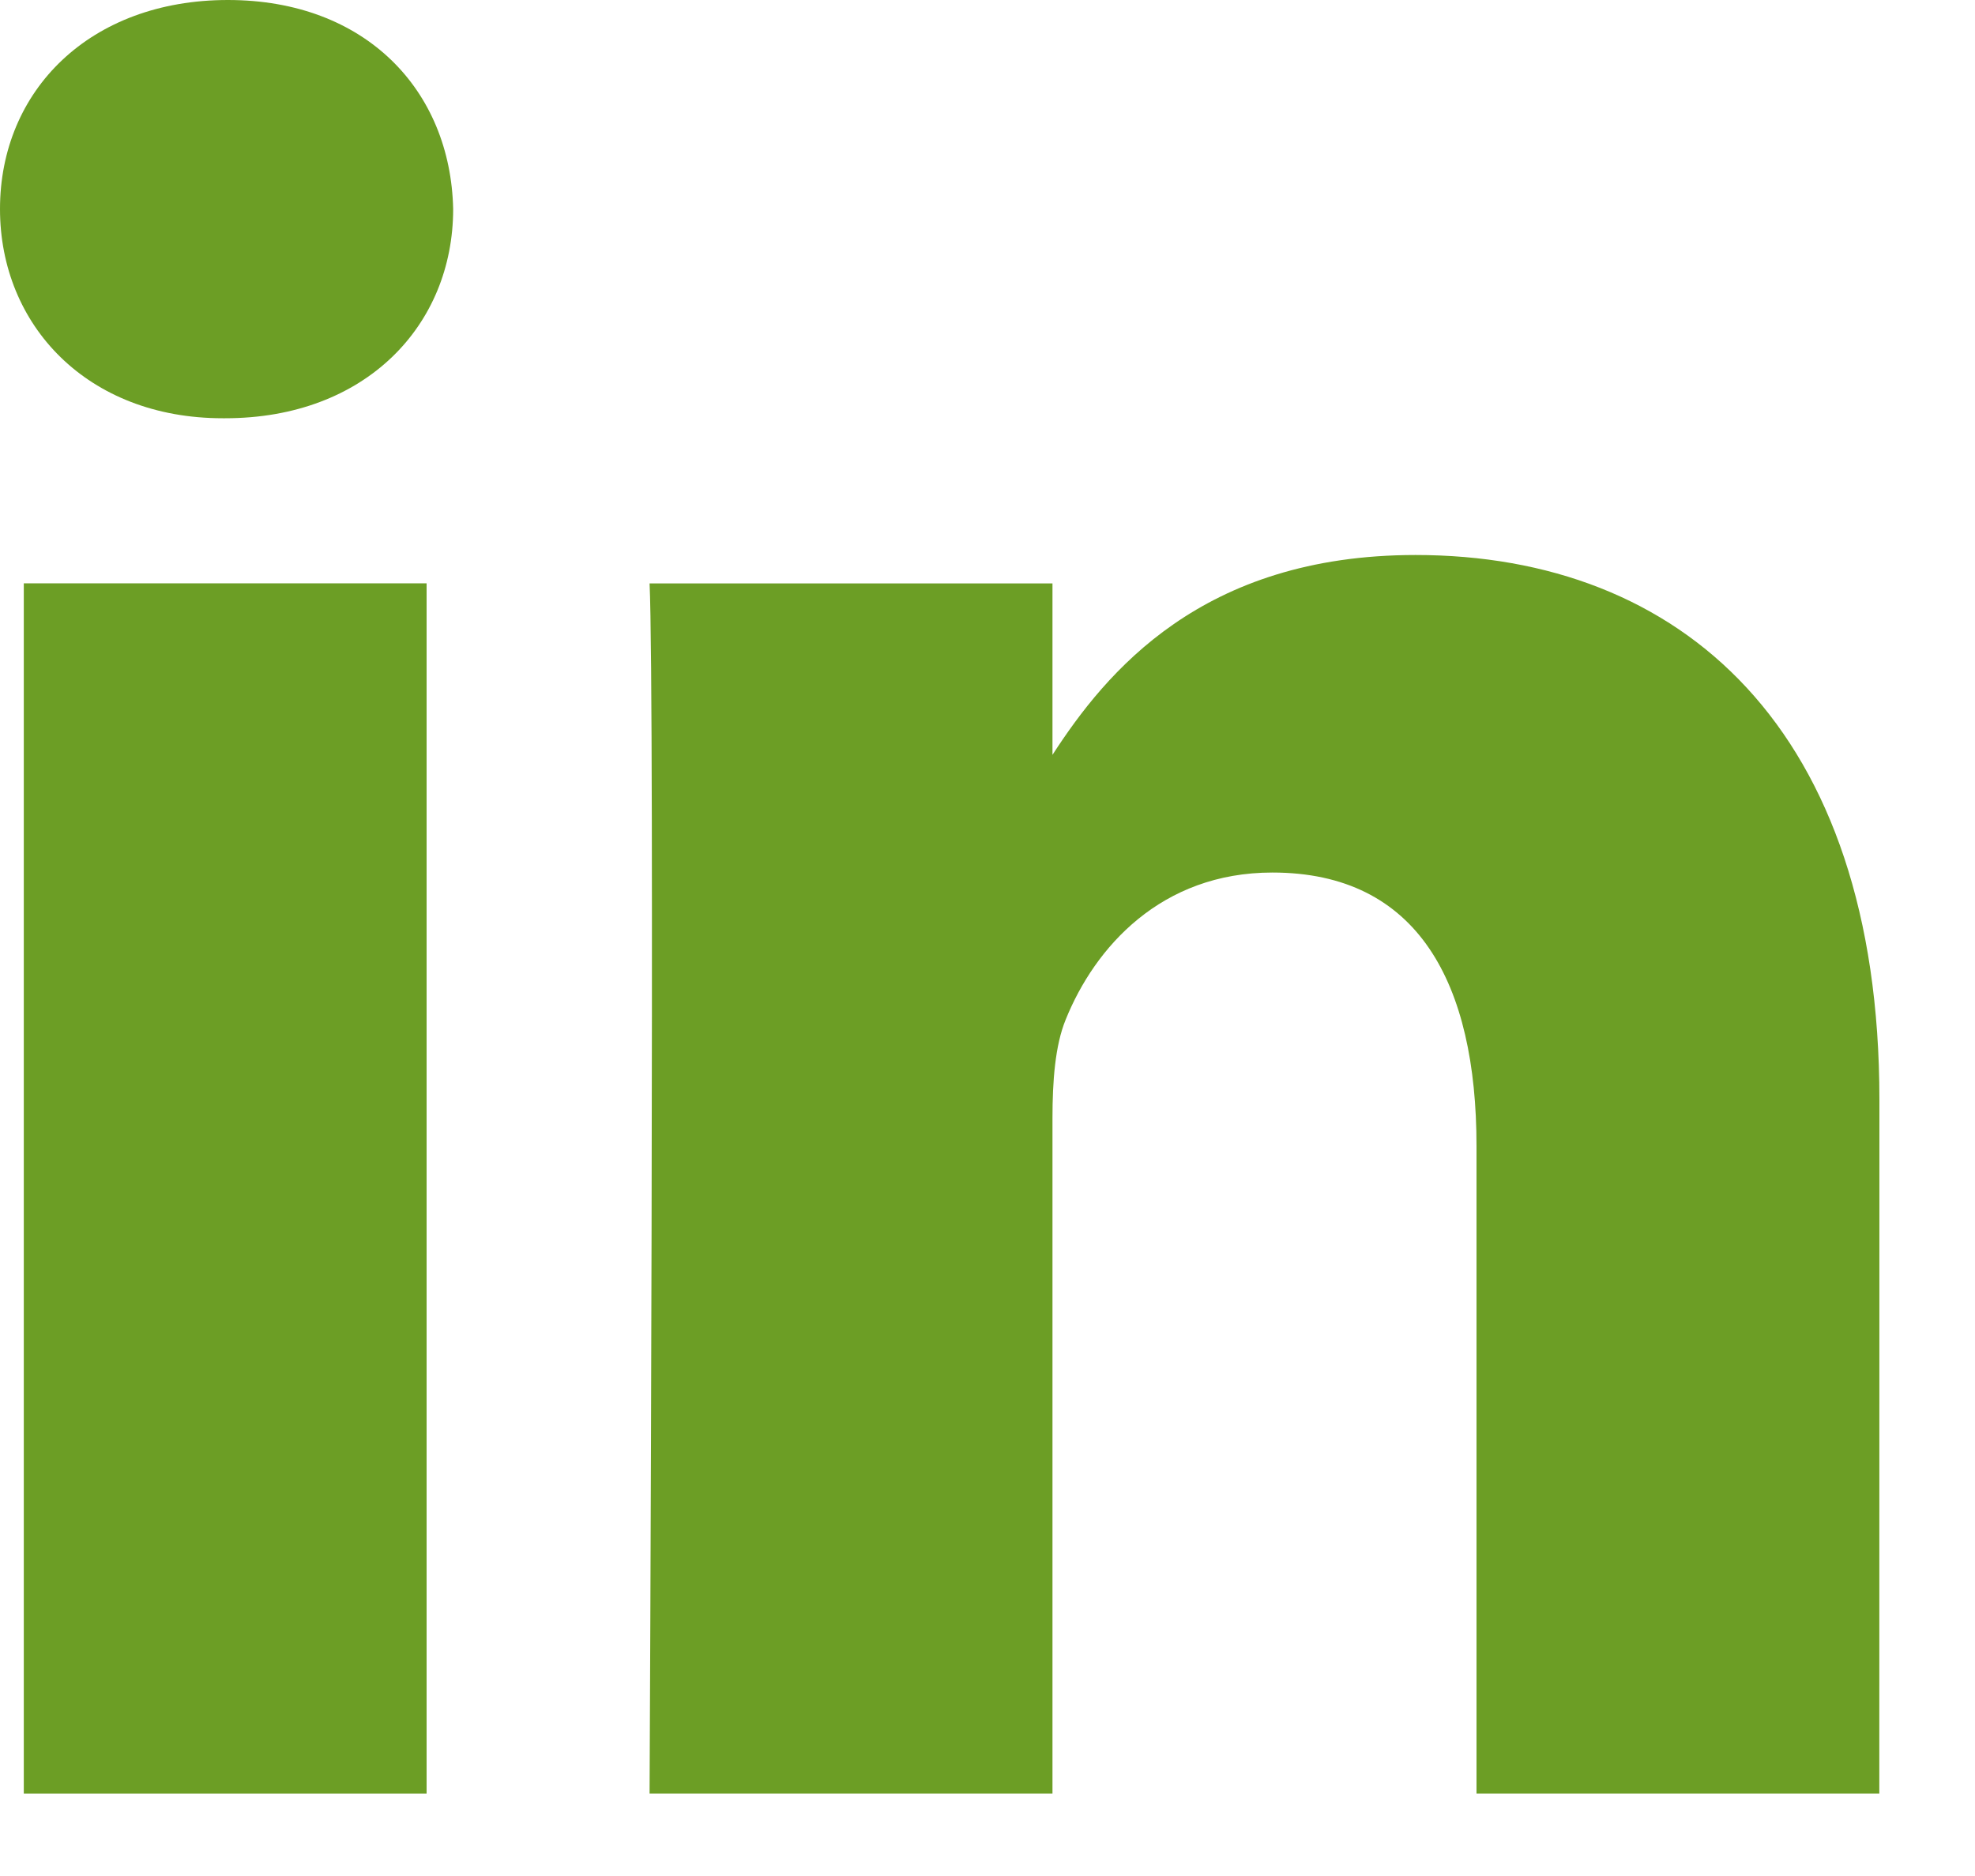
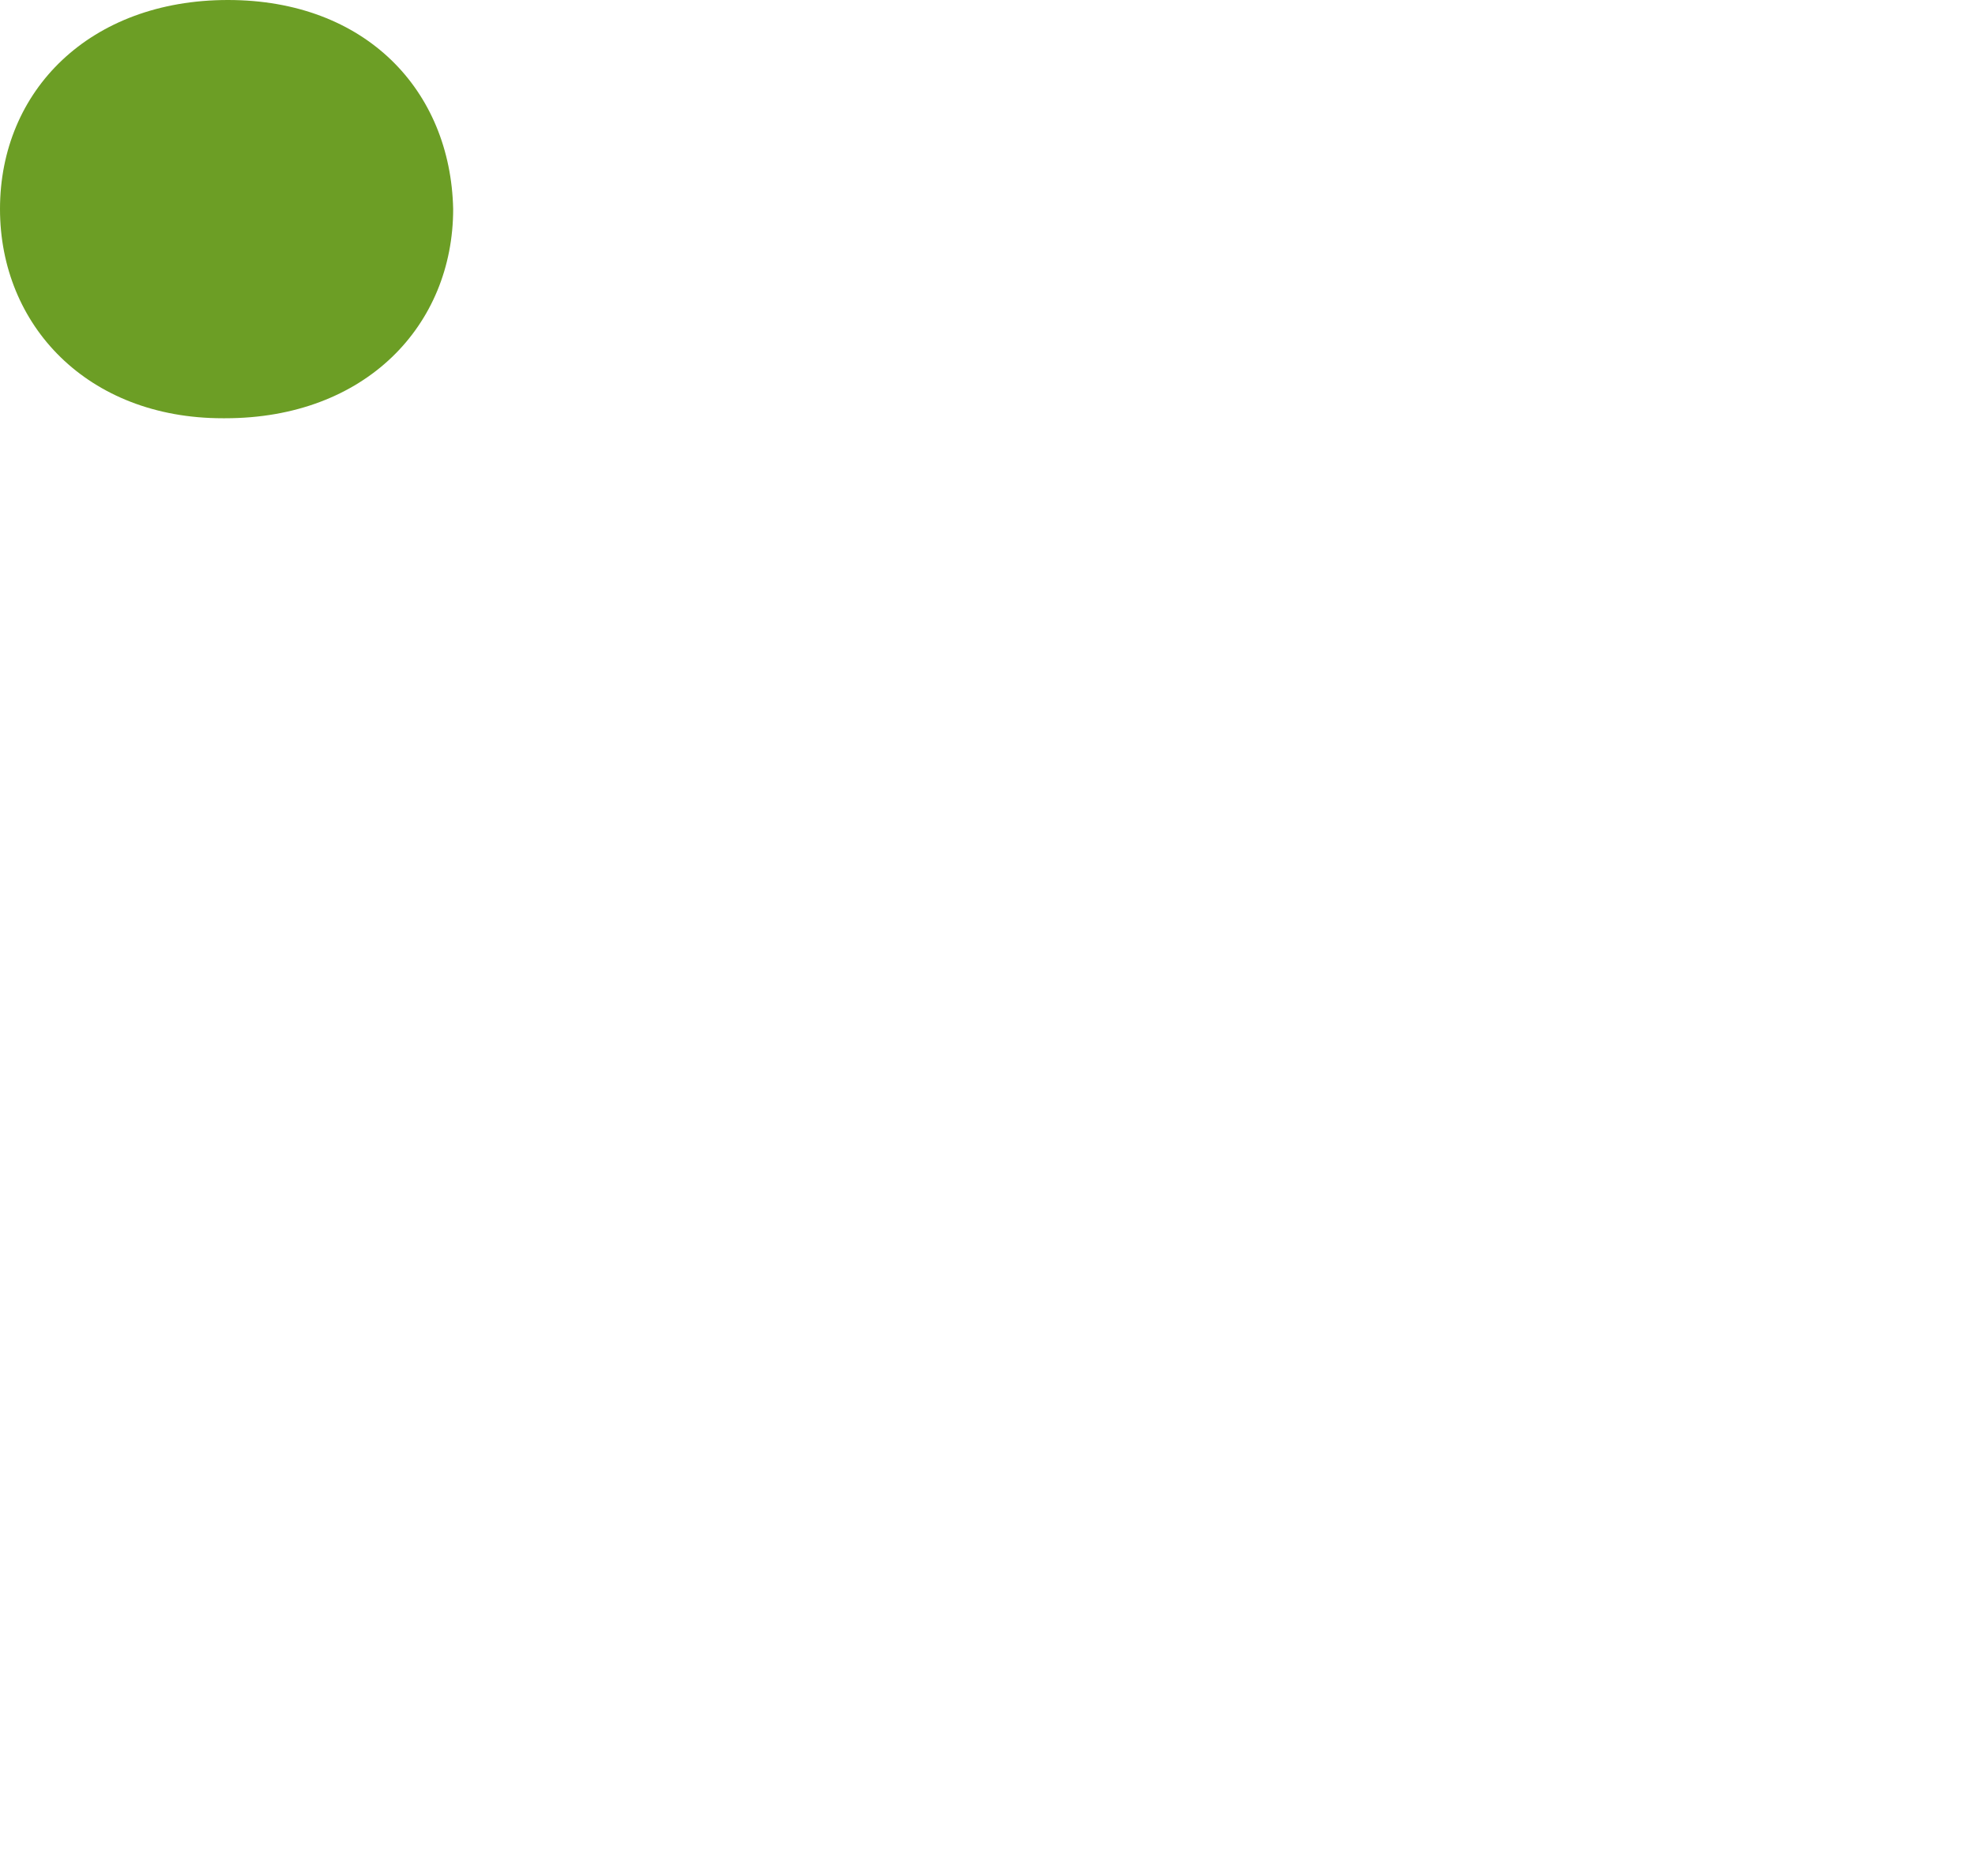
<svg xmlns="http://www.w3.org/2000/svg" width="20" height="19" viewBox="0 0 20 19" fill="none">
-   <path fill-rule="evenodd" clip-rule="evenodd" d="M4.32 5.908H0.241V18.165H4.32V5.908Z" fill="#6C9E25" />
  <path fill-rule="evenodd" clip-rule="evenodd" d="M4.589 2.117C4.563 0.915 3.703 0 2.308 0C0.912 0 0 0.915 0 2.117C0 3.294 0.885 4.236 2.255 4.236H2.281C3.703 4.236 4.589 3.294 4.589 2.117Z" fill="#6C9E25" />
-   <path fill-rule="evenodd" clip-rule="evenodd" d="M19.032 11.137C19.032 7.373 17.019 5.621 14.335 5.621C12.169 5.621 11.199 6.81 10.658 7.645V5.909H6.578C6.632 7.059 6.578 18.165 6.578 18.165H10.658V11.32C10.658 10.954 10.684 10.588 10.792 10.326C11.087 9.594 11.758 8.837 12.885 8.837C14.362 8.837 14.952 9.961 14.952 11.608V18.165H19.031L19.032 11.137Z" fill="#6C9E25" />
</svg>